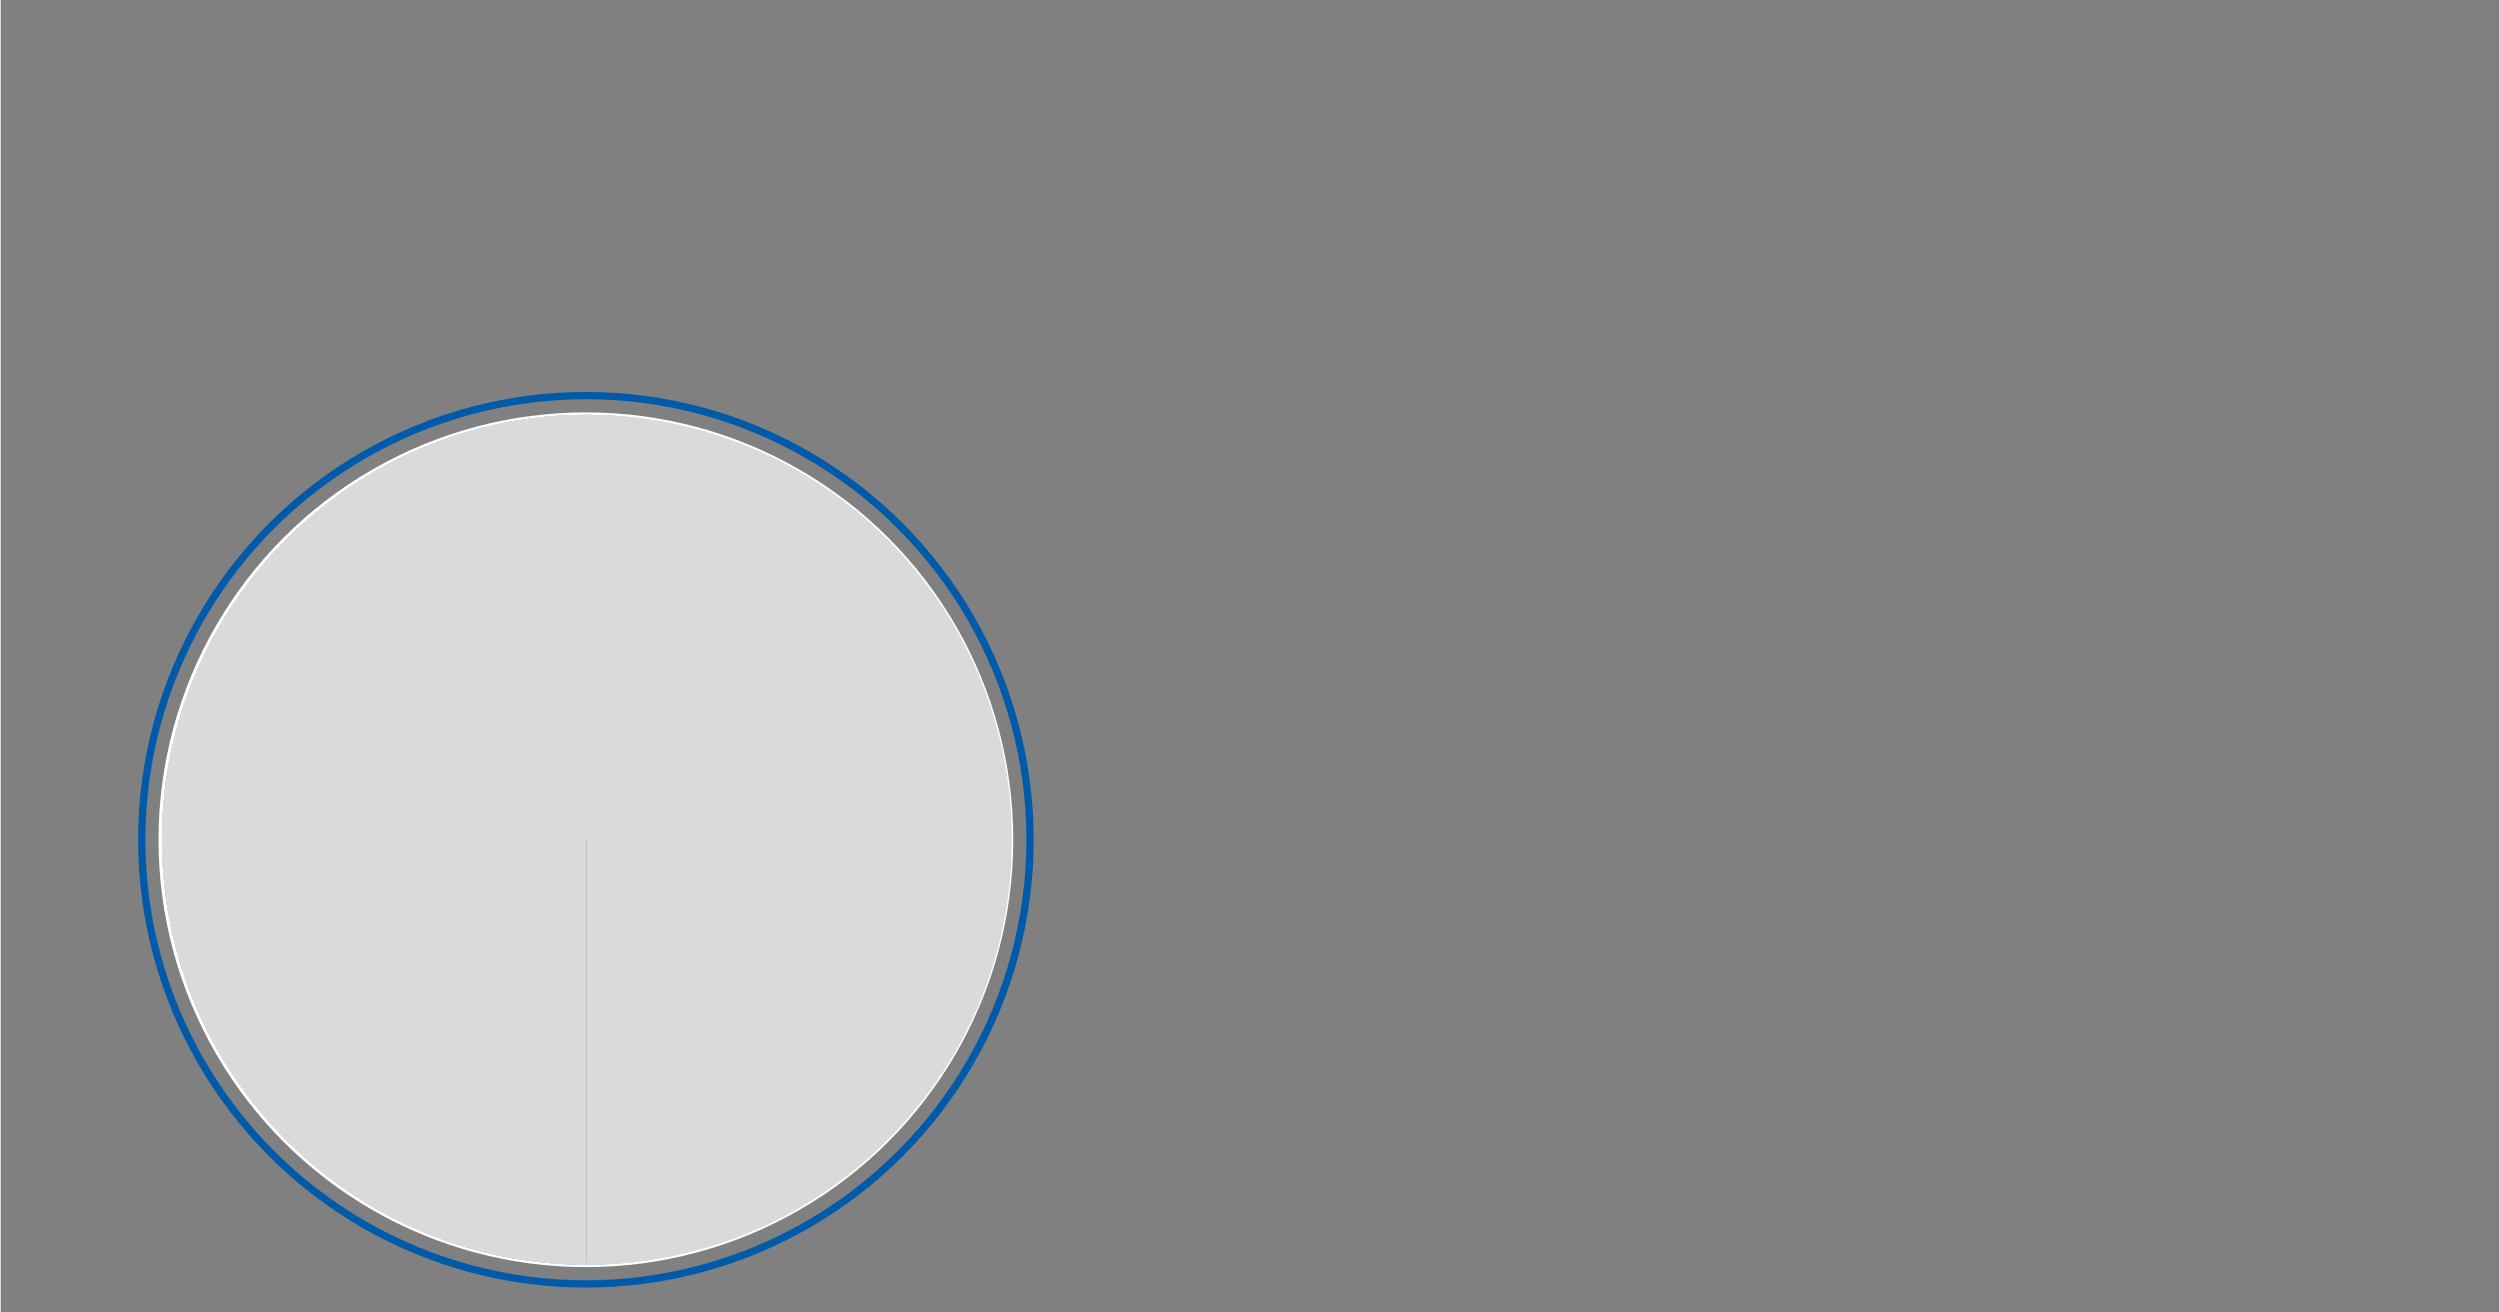
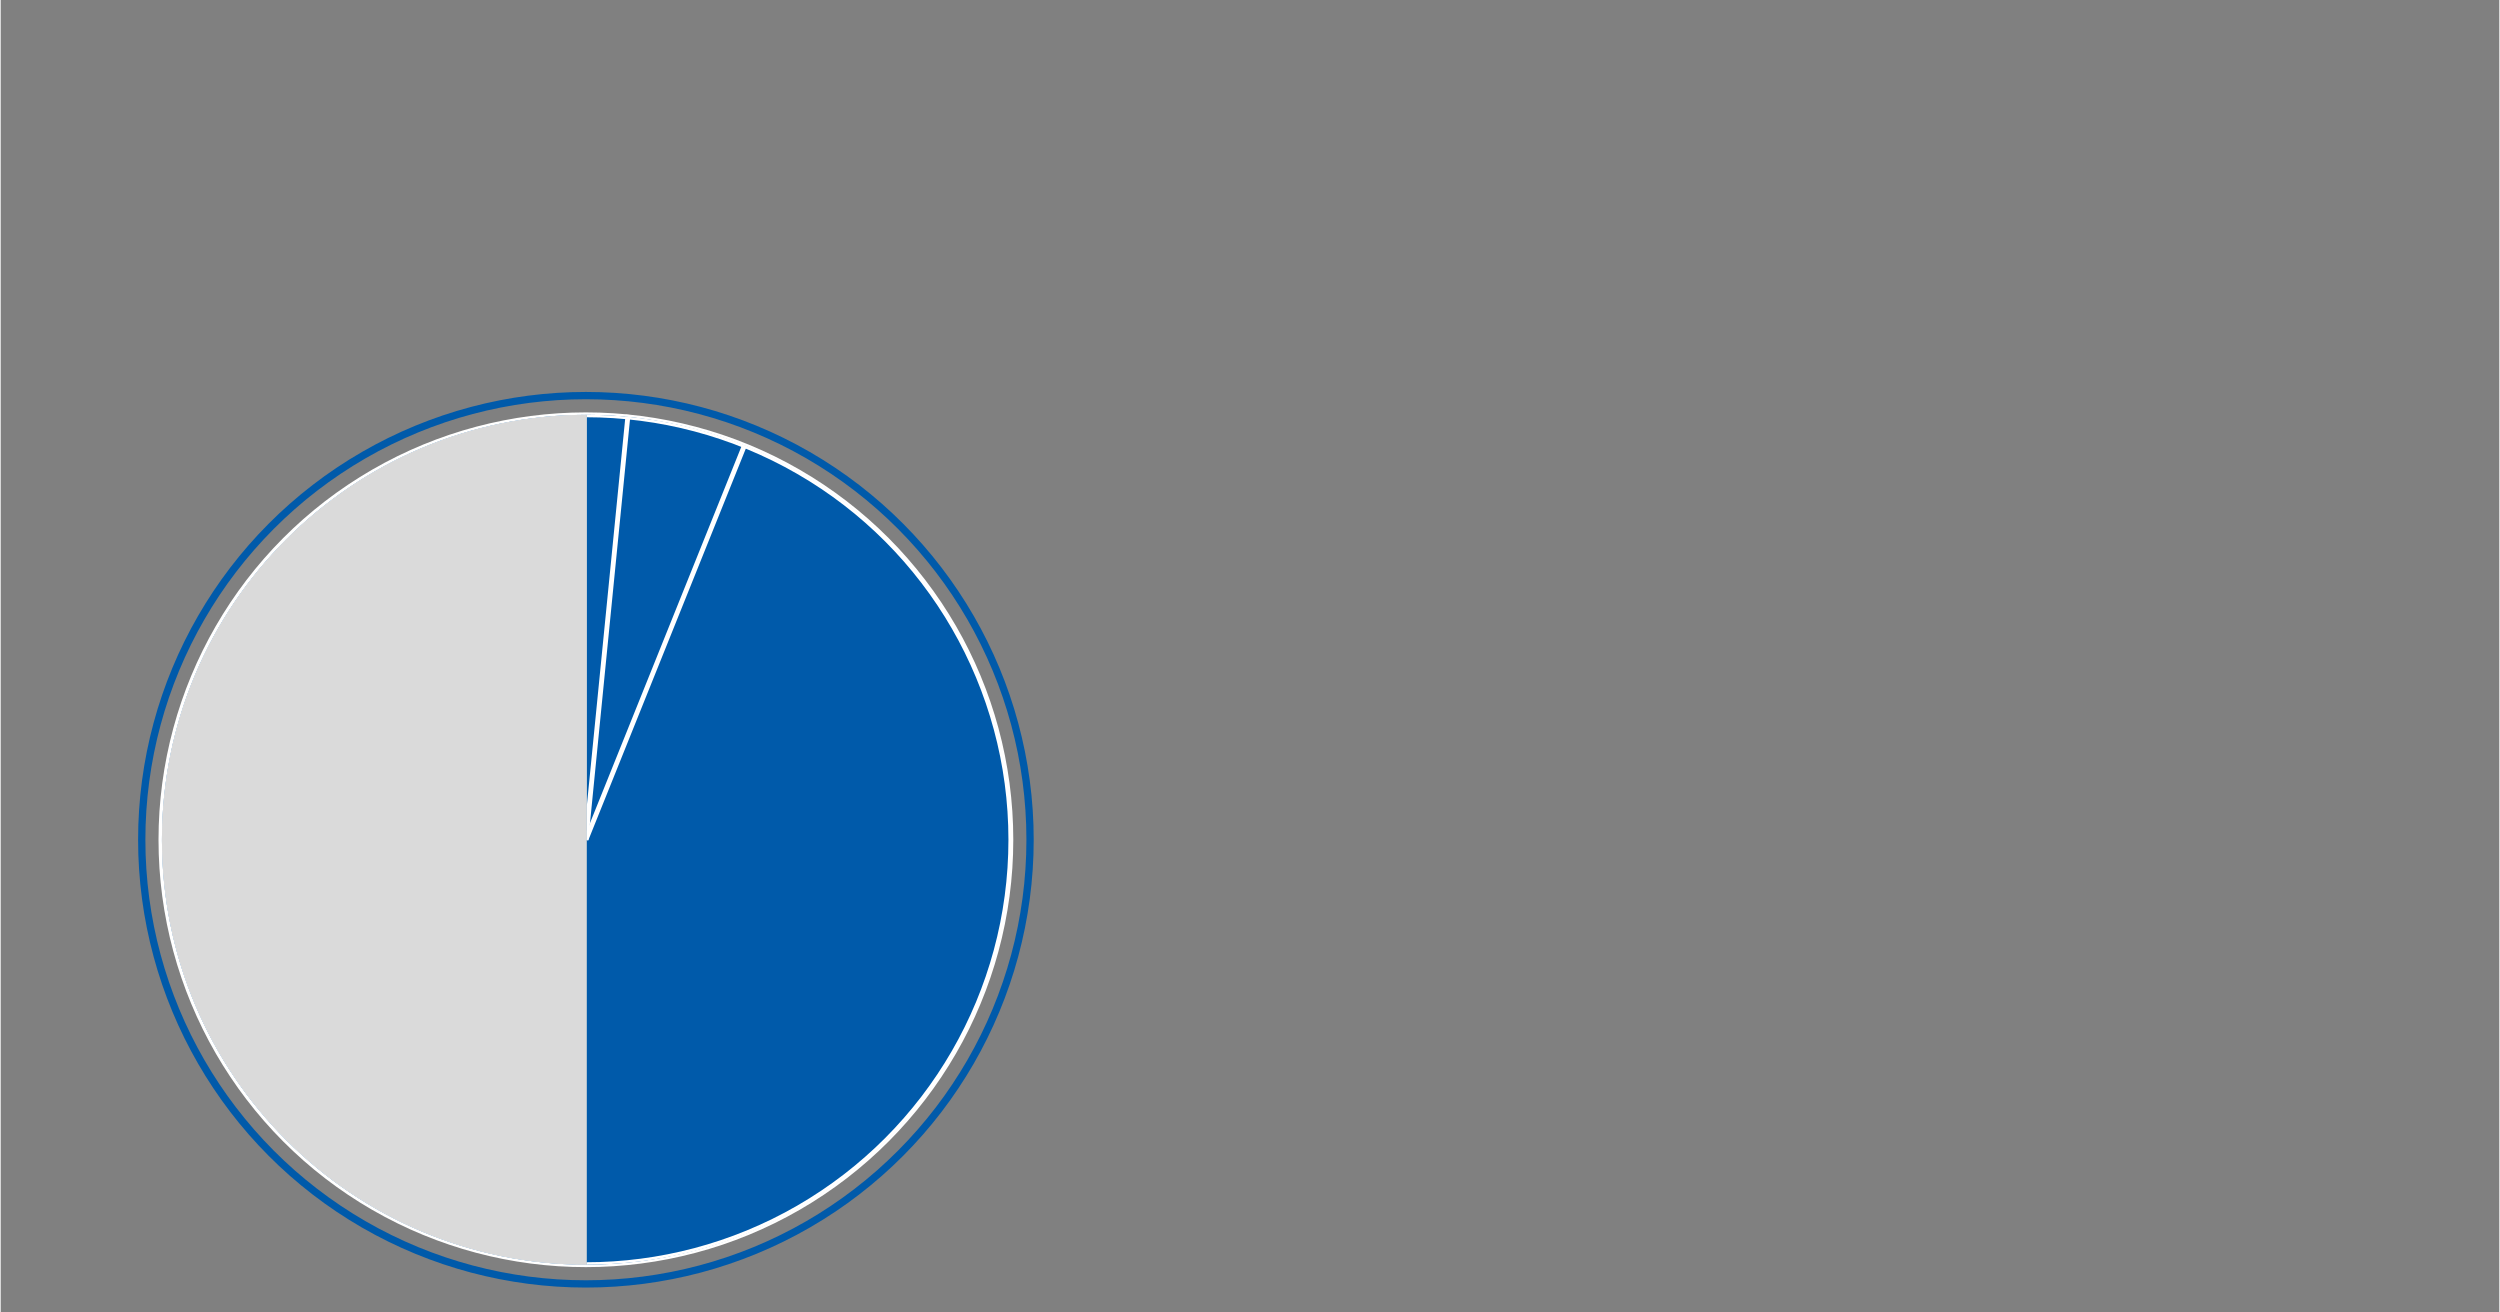
<svg xmlns="http://www.w3.org/2000/svg" width="640px" height="336px" id="e3MZIqkl4wE1" viewBox="0 0 1028 540" shape-rendering="geometricPrecision" text-rendering="geometricPrecision" project-id="f93b67a666fc40f6bc44e5c380db32d5" export-id="d40ef3240361494695d114ec2668a95a" cached="false">
  <rect x="0" y="0" width="1028" height="540" fill="#808080" stroke="none" />
  <style>
#e3MZIqkl4wE17_tr {animation: e3MZIqkl4wE17_tr__tr 6100ms linear 1 normal forwards}@keyframes e3MZIqkl4wE17_tr__tr { 0% {transform: translate(240.77px,345.5px) rotate(0deg)} 49.18% {transform: translate(240.77px,345.5px) rotate(0deg)} 98.361% {transform: translate(240.77px,345.5px) rotate(180deg)} 100% {transform: translate(240.77px,345.5px) rotate(180deg)}} #e3MZIqkl4wE17 {animation: e3MZIqkl4wE17_c_o 6100ms linear 1 normal forwards}@keyframes e3MZIqkl4wE17_c_o { 0% {opacity: 1} 96.721% {opacity: 1} 98.361% {opacity: 0} 100% {opacity: 0}} #e3MZIqkl4wE28_tr {animation: e3MZIqkl4wE28_tr__tr 6100ms linear 1 normal forwards}@keyframes e3MZIqkl4wE28_tr__tr { 0% {transform: translate(241.18px,345.5px) rotate(0deg)} 49.18% {transform: translate(241.18px,345.5px) rotate(180deg)} 100% {transform: translate(241.18px,345.5px) rotate(180deg)}} #e3MZIqkl4wE28 {animation: e3MZIqkl4wE28_c_o 6100ms linear 1 normal forwards}@keyframes e3MZIqkl4wE28_c_o { 0% {opacity: 1} 47.541% {opacity: 1;animation-timing-function: step-end} 49.18% {opacity: 0} 100% {opacity: 0}} #e3MZIqkl4wE51_ts {animation: e3MZIqkl4wE51_ts__ts 6100ms linear 1 normal forwards}@keyframes e3MZIqkl4wE51_ts__ts { 0% {transform: translate(426.97px,288.85px) scale(0,0)} 60.656% {transform: translate(426.97px,288.85px) scale(0,0)} 73.77% {transform: translate(426.97px,288.85px) scale(1,1)} 100% {transform: translate(426.97px,288.85px) scale(1,1)}} #e3MZIqkl4wE72_ts {animation: e3MZIqkl4wE72_ts__ts 6100ms linear 1 normal forwards}@keyframes e3MZIqkl4wE72_ts__ts { 0% {transform: translate(332.65px,174.915px) scale(0,0)} 24.59% {transform: translate(332.65px,174.915px) scale(0,0)} 32.787% {transform: translate(332.65px,174.915px) scale(1,1)} 100% {transform: translate(332.65px,174.915px) scale(1,1)}} #e3MZIqkl4wE89_ts {animation: e3MZIqkl4wE89_ts__ts 6100ms linear 1 normal forwards}@keyframes e3MZIqkl4wE89_ts__ts { 0% {transform: translate(252.735px,150.205px) scale(0,0)} 8.197% {transform: translate(252.735px,150.205px) scale(1,1)} 100% {transform: translate(252.735px,150.205px) scale(1,1)}} #e3MZIqkl4wE103 {animation: e3MZIqkl4wE103_c_o 6100ms linear 1 normal forwards}@keyframes e3MZIqkl4wE103_c_o { 0% {opacity: 0} 8.197% {opacity: 0} 16.393% {opacity: 1} 100% {opacity: 1}} #e3MZIqkl4wE106 {animation: e3MZIqkl4wE106_c_o 6100ms linear 1 normal forwards}@keyframes e3MZIqkl4wE106_c_o { 0% {opacity: 0} 32.787% {opacity: 0} 40.984% {opacity: 1} 100% {opacity: 1}} #e3MZIqkl4wE110 {animation: e3MZIqkl4wE110_c_o 6100ms linear 1 normal forwards}@keyframes e3MZIqkl4wE110_c_o { 0% {opacity: 0} 73.77% {opacity: 0} 81.967% {opacity: 1} 100% {opacity: 1}}
</style>
  <g>
    <circle r="182.74" transform="translate(240.77 345.5)" fill="none" stroke="#005aaa" stroke-width="3" stroke-miterlimit="10" />
    <ellipse rx="174.84" ry="174.83" transform="translate(240.77 345.5)" fill="#005aaa" stroke="#fff" stroke-width="2" stroke-miterlimit="10" />
    <line x1="240.77" y1="170.67" x2="240.77" y2="345.5" fill="none" stroke="#fff" stroke-width="2" stroke-miterlimit="10" />
    <line x1="258.1" y1="170.67" x2="240.77" y2="345.5" fill="none" stroke="#fff" stroke-width="2" stroke-miterlimit="10" />
    <line x1="305.88" y1="183.59" x2="240.77" y2="345.5" fill="none" stroke="#fff" stroke-width="2" stroke-miterlimit="10" />
  </g>
  <g>
    <g clip-path="url(#e3MZIqkl4wE15)">
      <g>
        <ellipse rx="174.84" ry="174.83" transform="translate(240.77 345.5)" fill="#005aaa" stroke="#fff" stroke-width="2" stroke-miterlimit="10" />
        <line x1="240.77" y1="170.67" x2="240.77" y2="345.5" fill="none" stroke="#fff" stroke-width="2" stroke-miterlimit="10" />
        <line x1="258.1" y1="170.67" x2="240.77" y2="345.5" fill="none" stroke="#fff" stroke-width="2" stroke-miterlimit="10" />
        <line x1="305.88" y1="183.59" x2="240.77" y2="345.5" fill="none" stroke="#fff" stroke-width="2" stroke-miterlimit="10" />
      </g>
      <clipPath id="e3MZIqkl4wE15">
        <path d="M66.34,345.5c0,96.56,78.28,174.84,174.84,174.84v-349.68c-96.56,0-174.84,78.28-174.84,174.84Z" fill="none" stroke-width="0" />
      </clipPath>
    </g>
  </g>
  <g id="e3MZIqkl4wE17_tr" transform="translate(240.77,345.5) rotate(0)">
    <g id="e3MZIqkl4wE17" transform="translate(-240.77,-345.5)">
      <path d="M66.34,345.5c0,96.56,78.28,174.84,174.84,174.84v-349.68c-96.56,0-174.84,78.28-174.84,174.84Z" fill="#dadada" stroke-width="0" />
    </g>
  </g>
  <g>
    <g clip-path="url(#e3MZIqkl4wE26)">
      <g>
        <ellipse rx="174.84" ry="174.83" transform="translate(240.77 345.5)" fill="#005aaa" stroke="#fff" stroke-width="2" stroke-miterlimit="10" />
-         <line x1="240.77" y1="170.67" x2="240.77" y2="345.5" fill="none" stroke="#fff" stroke-width="2" stroke-miterlimit="10" />
        <line x1="258.1" y1="170.67" x2="240.77" y2="345.5" fill="none" stroke="#fff" stroke-width="2" stroke-miterlimit="10" />
        <line x1="305.88" y1="183.59" x2="240.77" y2="345.5" fill="none" stroke="#fff" stroke-width="2" stroke-miterlimit="10" />
      </g>
      <clipPath id="e3MZIqkl4wE26">
        <path d="M241.18,170.66v349.68c96.56,0,174.84-78.28,174.84-174.84s-78.28-174.84-174.84-174.84Z" fill="none" stroke-width="0" />
      </clipPath>
    </g>
  </g>
  <g id="e3MZIqkl4wE28_tr" transform="translate(241.18,345.5) rotate(0)">
    <g id="e3MZIqkl4wE28" transform="translate(-241.18,-345.5)">
-       <path d="M241.18,170.66v349.68c96.56,0,174.84-78.28,174.84-174.84s-78.28-174.84-174.84-174.84Z" fill="#dadada" stroke-width="0" />
-     </g>
+       </g>
  </g>
  <g id="e3MZIqkl4wE51_ts" transform="translate(426.97,288.85) scale(0,0)">
    <g transform="translate(-426.97,-288.85)">
-       <path d="M758.62,23.9h6.19v7.43h-23.11v-.65c0-2.52.41-4.61,1.22-6.28s1.77-2.95,2.87-3.86s2.5-1.85,4.18-2.82c.98-.57,1.73-1.04,2.25-1.41s.96-.8,1.31-1.29.52-1.05.52-1.69c0-.71-.25-1.25-.73-1.62s-1.3-.56-2.43-.56c-.72,0-1.33.02-1.84.07l-.44,1.86h-6.22v-6.84c0,0,.58-.2,1.74-.5s2.63-.58,4.4-.83s3.71-.38,5.81-.38c2.56,0,4.63.29,6.21.87s2.73,1.45,3.46,2.62s1.09,2.68,1.09,4.52c0,1.71-.41,3.2-1.24,4.46-.83,1.27-1.8,2.3-2.93,3.1s-2.56,1.69-4.3,2.65c-1.12.61-1.99,1.12-2.61,1.52s-1.1.82-1.44,1.26h5.6l.44-1.63Z" fill="#005aaa" stroke-width="0" />
      <path d="M779.9,26.55h-12.57v-6.56l8.11-15.1h13.9v15.1h2.58v6.56h-2.58v4.77h-9.44v-4.77Zm0-6.56v-6.22l-3.18,6.22h3.18Z" fill="#005aaa" stroke-width="0" />
      <path d="M795.04,30.71c-.71-.64-1.06-1.67-1.06-3.08s.37-2.37,1.11-3.01s1.72-.96,2.96-.96s2.2.31,2.88.92s1.03,1.63,1.03,3.06-.36,2.46-1.09,3.09c-.72.64-1.69.96-2.91.96s-2.21-.32-2.92-.96v-.02Z" fill="#005aaa" stroke-width="0" />
      <path d="M809.17,30.23c-1.76-1-3.03-2.49-3.81-4.46s-1.17-4.47-1.17-7.51c0-3.24.44-5.87,1.33-7.89.88-2.02,2.22-3.51,4-4.46s4.06-1.42,6.83-1.42c2.97,0,5.31.48,7.03,1.45c1.71.97,2.93,2.43,3.66,4.4.72,1.97,1.09,4.54,1.09,7.73s-.42,5.74-1.25,7.74-2.12,3.49-3.87,4.46-4.02,1.46-6.8,1.46c-2.94,0-5.28-.5-7.05-1.5h.01Zm8.18-6.05c.29-.39.5-1.06.63-2.02s.19-2.29.19-4.01-.05-3.18-.15-4.14-.29-1.64-.57-2.05-.68-.62-1.21-.62-.95.21-1.26.63-.53,1.12-.67,2.1-.21,2.34-.21,4.08.06,3.13.18,4.06.32,1.58.61,1.97.72.58,1.28.58c.5,0,.89-.19,1.18-.58Z" fill="#005aaa" stroke-width="0" />
      <path d="M848.89,5.95c1.79.96,3.08,2.39,3.88,4.3s1.2,4.36,1.2,7.35c0,4.95-1.14,8.53-3.41,10.75-2.28,2.22-5.55,3.32-9.83,3.32-1.83,0-3.41-.12-4.74-.35-1.33-.24-2.38-.49-3.14-.77s-1.14-.43-1.14-.47v-6.61h5.91l.42,1.84h.23c1.59,0,2.86-.39,3.8-1.17s1.56-2.05,1.86-3.81c-.64.52-1.42.96-2.35,1.33s-2.01.55-3.24.55c-2.51,0-4.46-.68-5.85-2.03s-2.09-3.31-2.09-5.87c0-2.11.45-3.89,1.36-5.36.91-1.46,2.21-2.56,3.91-3.31c1.7-.74,3.72-1.11,6.06-1.11c2.98,0,5.37.48,7.15,1.43l.01-.01Zm-8.59,9.52c.15.49.39.85.72,1.07s.79.34,1.37.34s1.14-.14,1.73-.42c-.01-1.57-.07-2.76-.18-3.59s-.32-1.44-.63-1.84-.79-.6-1.44-.6c-.59,0-1.04.24-1.34.73s-.46,1.27-.46,2.34c0,.83.07,1.48.22,1.97h.01Z" fill="#005aaa" stroke-width="0" />
      <path d="M877.74,16.04c1.39,1.35,2.09,3.31,2.09,5.88c0,2.11-.45,3.89-1.36,5.35s-2.21,2.55-3.91,3.3c-1.7.74-3.72,1.11-6.06,1.11-2.99,0-5.38-.47-7.17-1.42s-3.08-2.38-3.87-4.28c-.8-1.9-1.19-4.36-1.19-7.36c0-4.96,1.14-8.55,3.41-10.77s5.56-3.32,9.85-3.32c1.81,0,3.39.12,4.72.35c1.33.24,2.38.49,3.13.77s1.13.44,1.13.49v6.61h-5.91l-.41-1.84h-.25c-1.58,0-2.85.39-3.8,1.18-.96.78-1.58,2.05-1.87,3.81.66-.51,1.46-.95,2.39-1.32s2-.56,3.22-.56c2.52,0,4.48.67,5.87,2.02h-.01Zm-8.02,9.01c.31-.49.46-1.27.46-2.34c0-.83-.07-1.48-.22-1.97s-.39-.84-.72-1.07c-.34-.22-.79-.34-1.37-.34s-1.15.15-1.79.44c.01,1.56.07,2.75.18,3.57.11.83.32,1.44.64,1.84s.81.6,1.46.6c.6,0,1.05-.24,1.36-.73Z" fill="#005aaa" stroke-width="0" />
      <path d="M882.38,24h7.67l-4.03,12.78h-5.43L882.38,24Z" fill="#005aaa" stroke-width="0" />
      <path d="M904.86,26.55h-12.57v-6.56l8.11-15.1h13.9v15.1h2.58v6.56h-2.58v4.77h-9.44v-4.77Zm0-6.56v-6.22l-3.18,6.22h3.18Z" fill="#005aaa" stroke-width="0" />
      <path d="M938.33,16.4v7.94c0,.54.17.96.52,1.25s.86.44,1.55.44c.54,0,1.03-.04,1.46-.12s.76-.16,1-.24.38-.14.44-.16v4.72c0,0-.32.18-.96.42-.64.25-1.48.48-2.5.69s-2.19.32-3.48.32c-5.27,0-7.9-2.1-7.9-6.29v-8.98l-2.35-.35v-5.55h2.35v-4.6h9.88v4.6h5.04v5.55l-5.04.35-.01.01Z" fill="#005aaa" stroke-width="0" />
      <path d="M971.86,4.93c1.64.28,2.92.58,3.85.89.93.32,1.4.5,1.4.55v7.12h-6.91l-.35-1.63h-.33c-1.21,0-2.21.19-2.98.58s-1.35,1.04-1.73,1.95-.58,2.14-.58,3.69.19,2.79.58,3.7c.38.91.96,1.56,1.73,1.95.77.4,1.76.59,2.98.59h.33l.35-1.63h6.91v7.16c0,0-.47.23-1.4.54s-2.22.6-3.85.87c-1.64.26-3.58.4-5.82.4-2.53,0-4.79-.46-6.75-1.39-1.97-.92-3.53-2.4-4.68-4.42s-1.72-4.61-1.72-7.77.58-5.75,1.72-7.77c1.15-2.02,2.71-3.49,4.68-4.42s4.22-1.39,6.75-1.39c2.24,0,4.18.14,5.82.42v.01Z" fill="#005aaa" stroke-width="0" />
      <path d="M982.95,28.45c-2.42-2.15-3.62-5.62-3.62-10.42s1.25-8.06,3.76-10.24c2.5-2.18,6.05-3.27,10.65-3.27c3.05,0,5.63.43,7.73,1.29s3.71,2.28,4.84,4.26s1.7,4.61,1.7,7.89c0,9.15-4.83,13.72-14.48,13.72-4.63,0-8.16-1.08-10.57-3.23h-.01Zm12.73-2.84c.44-.5.75-1.33.93-2.52s.27-2.88.27-5.1-.09-3.77-.27-4.9-.49-1.93-.92-2.4c-.43-.46-1.06-.7-1.88-.7s-1.41.24-1.84.72c-.42.48-.72,1.29-.9,2.43s-.27,2.76-.27,4.87.09,3.9.27,5.07c.18,1.18.48,2.02.9,2.51s1.04.74,1.84.74s1.44-.25,1.87-.74v.02Z" fill="#005aaa" stroke-width="0" />
      <path d="M1018.29,30.75h2.97v3.55h-11.05v-.32c0-1.2.19-2.2.58-2.98s.85-1.39,1.37-1.81s1.19-.86,1.99-1.31c.68-.38,1.18-.71,1.49-.99s.47-.64.47-1.06c0-.35-.11-.62-.34-.8s-.61-.26-1.15-.26c-.22,0-.52.01-.9.04l-.21.92h-2.97v-3.31c0,0,.28-.09.83-.23s1.26-.27,2.1-.39c.85-.12,1.77-.18,2.78-.18c1.83,0,3.14.31,3.94.93s1.2,1.59,1.2,2.91c0,.79-.2,1.48-.59,2.07-.4.59-.86,1.07-1.4,1.45s-1.22.79-2.04,1.24c-.51.27-.91.5-1.22.7s-.54.39-.71.59h2.67l.18-.76h.01Z" fill="#005aaa" stroke-width="0" />
-       <path d="M753.39,66.98c1.17.66,2.03,1.7,2.6,3.12s.85,3.29.85,5.6c0,3.69-.76,6.37-2.27,8.02-1.52,1.66-3.65,2.48-6.41,2.48-1.03,0-1.93-.08-2.72-.23-.78-.15-1.41-.32-1.87-.5-.47-.18-.7-.28-.7-.31v-3.23c0,0,.21.1.61.25.41.15.93.29,1.56.42s1.34.19,2.11.19c1.42,0,2.53-.42,3.34-1.27.81-.84,1.3-2.23,1.46-4.17-.47.42-1.09.79-1.83,1.11-.75.32-1.64.48-2.68.48-1.12,0-2.11-.22-2.97-.65s-1.54-1.1-2.03-2-.74-2.01-.74-3.34c0-1.49.3-2.77.9-3.82s1.44-1.84,2.51-2.37c1.08-.53,2.33-.8,3.76-.8c1.85,0,3.35.33,4.52.99v.03Zm-6.22,8.21c.46.54,1.16.81,2.12.81.56,0,1.07-.09,1.53-.27s.85-.39,1.19-.64c-.03-1.41-.14-2.55-.34-3.41s-.52-1.49-.95-1.89-1-.61-1.71-.61c-1.68,0-2.52,1.15-2.52,3.44c0,1.17.23,2.02.69,2.56l-.01.01Z" stroke-width="0" />
      <path d="M762.92,85.88c-1.09-.25-1.94-.52-2.53-.81s-.89-.46-.89-.5v-3.51c0,0,.31.18.93.45.62.26,1.42.51,2.4.74s2.07.34,3.28.34c1.05,0,1.85-.25,2.39-.74s.8-1.15.8-1.98c0-1.6-1.05-2.4-3.14-2.4h-3.56v-3.16h3.59c.9,0,1.61-.21,2.14-.63s.79-1.03.79-1.83c0-1.47-.92-2.2-2.77-2.2-1.15,0-2.2.11-3.13.33-.94.22-1.7.46-2.29.72s-.89.41-.89.44v-3.69c0,0,.33-.18.98-.44.66-.25,1.54-.49,2.64-.71c1.11-.21,2.38-.32,3.82-.32c2.31,0,4.01.44,5.11,1.32c1.09.88,1.64,2.15,1.64,3.79c0,1.19-.31,2.17-.92,2.95-.62.78-1.38,1.35-2.31,1.72c1.06.26,1.93.75,2.61,1.46s1.01,1.75,1.01,3.11c0,1.2-.29,2.23-.88,3.12-.59.88-1.46,1.57-2.62,2.06s-2.57.73-4.23.73c-1.55,0-2.87-.12-3.96-.38l-.01.02Z" stroke-width="0" />
      <path d="M777.69,81.75h4.32l-2.48,7.95h-2.9l1.05-7.95h.01Z" stroke-width="0" />
      <path d="M796.28,66.98c1.17.66,2.03,1.7,2.6,3.12s.85,3.29.85,5.6c0,3.69-.76,6.37-2.27,8.02-1.52,1.66-3.65,2.48-6.41,2.48-1.03,0-1.93-.08-2.72-.23-.78-.15-1.41-.32-1.87-.5-.47-.18-.7-.28-.7-.31v-3.23c0,0,.21.1.61.25.41.15.93.29,1.56.42s1.34.19,2.11.19c1.42,0,2.53-.42,3.34-1.27.81-.84,1.3-2.23,1.46-4.17-.47.42-1.09.79-1.83,1.11-.75.32-1.64.48-2.68.48-1.12,0-2.11-.22-2.97-.65s-1.54-1.1-2.03-2-.74-2.01-.74-3.34c0-1.49.3-2.77.9-3.82s1.44-1.84,2.51-2.37c1.08-.53,2.33-.8,3.76-.8c1.85,0,3.35.33,4.52.99v.03Zm-6.22,8.21c.46.54,1.16.81,2.12.81.56,0,1.07-.09,1.53-.27s.85-.39,1.19-.64c-.03-1.41-.14-2.55-.34-3.41s-.52-1.49-.95-1.89-1-.61-1.71-.61c-1.68,0-2.52,1.15-2.52,3.44c0,1.17.23,2.02.69,2.56l-.01.01Z" stroke-width="0" />
      <path d="M808.4,74.5c-.63-.8-.94-2.02-.94-3.65s.33-2.92.98-3.7s1.67-1.17,3.04-1.17c.95,0,1.71.17,2.28.52s.98.88,1.24,1.58c.25.71.38,1.62.38,2.74c0,1.65-.32,2.88-.97,3.69-.65.8-1.64,1.21-2.99,1.21s-2.4-.4-3.03-1.21l.01-.01Zm11.45-8.26h2.73L812.31,85.96h-2.73l10.27-19.72Zm-7.67,7.23c.19-.18.33-.49.42-.91s.13-1,.13-1.73-.04-1.3-.12-1.72-.22-.72-.4-.9c-.18-.19-.44-.28-.76-.28s-.57.09-.76.28c-.19.18-.33.49-.42.91s-.13.99-.13,1.71.04,1.32.13,1.73c.08.42.22.72.4.9.19.18.44.28.77.28s.57-.09.76-.28l-.02.01Zm5.5,11.58c-.63-.8-.94-2.02-.94-3.65s.33-2.92.98-3.7s1.67-1.17,3.05-1.17c.95,0,1.71.17,2.28.52s.98.88,1.24,1.58c.25.71.38,1.62.38,2.74c0,1.65-.32,2.88-.97,3.69-.65.8-1.64,1.21-2.99,1.21s-2.4-.4-3.03-1.21v-.01Zm3.77-1.03c.19-.18.33-.49.42-.91s.13-1,.13-1.73-.04-1.3-.12-1.72-.22-.72-.4-.9c-.18-.19-.44-.28-.76-.28s-.57.09-.76.28c-.19.18-.33.49-.42.91s-.13.99-.13,1.71.04,1.3.12,1.73c.08.42.22.73.4.91s.44.28.76.28.57-.09.76-.28Z" stroke-width="0" />
      <line x1="740.45" y1="48.56" x2="1022.64" y2="48.56" fill="none" stroke="#005aaa" stroke-width="2" stroke-miterlimit="10" />
      <polyline points="877.82,49.02 877.82,288.85 426.71,288.85" fill="none" stroke="#005aaa" stroke-width="2" stroke-miterlimit="10" />
      <path d="M426.97,283.59c-2.91,0-5.26,2.36-5.26,5.26s2.36,5.26,5.26,5.26s5.26-2.36,5.26-5.26-2.36-5.26-5.26-5.26Z" fill="#005aaa" stroke-width="0" />
    </g>
  </g>
  <g id="e3MZIqkl4wE72_ts" transform="translate(332.65,174.915) scale(0,0)">
    <g transform="translate(-332.65,-174.915)">
      <path d="M398.04,25.89l5.87-.44v-12.02l-5.98,2.21.04-6.91l8.4-3.84h7.82v20.7l4.35.3v5.43h-20.49v-5.43h-.01Z" fill="#005aaa" stroke-width="0" />
      <path d="M421.79,30.71c-.71-.64-1.06-1.67-1.06-3.08s.37-2.37,1.11-3.01s1.72-.96,2.96-.96s2.2.31,2.88.92s1.03,1.63,1.03,3.06-.36,2.46-1.09,3.09c-.72.64-1.69.96-2.91.96s-2.21-.32-2.92-.96v-.02Z" fill="#005aaa" stroke-width="0" />
      <path d="M431.39,25.89l5.87-.44v-12.02l-5.98,2.21.04-6.91l8.4-3.84h7.82v20.7l4.35.3v5.43h-20.49v-5.43h-.01Z" fill="#005aaa" stroke-width="0" />
      <path d="M475.59,16.04c1.39,1.35,2.09,3.31,2.09,5.88c0,2.11-.45,3.89-1.36,5.35s-2.21,2.55-3.91,3.3c-1.7.74-3.72,1.11-6.06,1.11-2.99,0-5.38-.47-7.17-1.42s-3.08-2.38-3.87-4.28c-.8-1.9-1.19-4.36-1.19-7.36c0-4.96,1.14-8.55,3.41-10.77s5.56-3.32,9.85-3.32c1.81,0,3.39.12,4.72.35c1.33.24,2.38.49,3.13.77s1.13.44,1.13.49v6.61h-5.91l-.41-1.84h-.25c-1.58,0-2.85.39-3.8,1.18-.96.78-1.58,2.05-1.87,3.81.66-.51,1.46-.95,2.39-1.32s2-.56,3.22-.56c2.52,0,4.48.67,5.87,2.02h-.01Zm-8.02,9.01c.31-.49.46-1.27.46-2.34c0-.83-.07-1.48-.22-1.97s-.39-.84-.72-1.07c-.34-.22-.79-.34-1.37-.34s-1.15.15-1.79.44c.01,1.56.07,2.75.18,3.57.11.83.32,1.44.64,1.84s.81.6,1.46.6c.6,0,1.05-.24,1.36-.73Z" fill="#005aaa" stroke-width="0" />
      <path d="M492.54,26.55h-12.57v-6.56l8.11-15.1h13.9v15.1h2.58v6.56h-2.58v4.77h-9.44v-4.77Zm0-6.56v-6.22l-3.18,6.22h3.18Z" fill="#005aaa" stroke-width="0" />
      <path d="M526,16.4v7.94c0,.54.17.96.52,1.25s.86.44,1.55.44c.54,0,1.03-.04,1.46-.12s.76-.16,1-.24.38-.14.44-.16v4.72c0,0-.32.18-.96.42-.64.25-1.48.48-2.5.69s-2.19.32-3.48.32c-5.27,0-7.9-2.1-7.9-6.29v-8.98l-2.35-.35v-5.55h2.35v-4.6h9.88v4.6h5.04v5.55l-5.04.35-.01.01Z" fill="#005aaa" stroke-width="0" />
      <path d="M562.21,4.93c1.64.28,2.92.58,3.85.89.93.32,1.4.5,1.4.55v7.12h-6.91l-.35-1.63h-.33c-1.21,0-2.21.19-2.98.58s-1.35,1.04-1.73,1.95-.58,2.14-.58,3.69.19,2.79.58,3.7c.38.91.96,1.56,1.73,1.95.77.4,1.76.59,2.98.59h.33l.35-1.63h6.91v7.16c0,0-.47.23-1.4.54s-2.22.6-3.85.87c-1.64.26-3.58.4-5.82.4-2.53,0-4.79-.46-6.75-1.39-1.97-.92-3.53-2.4-4.68-4.42s-1.72-4.61-1.72-7.77.58-5.75,1.72-7.77c1.15-2.02,2.71-3.49,4.68-4.42s4.22-1.39,6.75-1.39c2.24,0,4.18.14,5.82.42v.01Z" fill="#005aaa" stroke-width="0" />
      <path d="M573.31,28.45c-2.42-2.15-3.62-5.62-3.62-10.42s1.25-8.06,3.76-10.24c2.5-2.18,6.05-3.27,10.65-3.27c3.05,0,5.63.43,7.73,1.29s3.71,2.28,4.84,4.26s1.7,4.61,1.7,7.89c0,9.15-4.83,13.72-14.48,13.72-4.63,0-8.16-1.08-10.57-3.23h-.01Zm12.73-2.84c.44-.5.75-1.33.93-2.52s.27-2.88.27-5.1-.09-3.77-.27-4.9-.49-1.93-.92-2.4c-.43-.46-1.06-.7-1.88-.7s-1.41.24-1.84.72c-.42.48-.72,1.29-.9,2.43s-.27,2.76-.27,4.87.09,3.9.27,5.07c.18,1.18.48,2.02.9,2.51s1.04.74,1.84.74s1.44-.25,1.87-.74v.02Z" fill="#005aaa" stroke-width="0" />
      <path d="M608.64,30.75h2.97v3.55h-11.05v-.32c0-1.2.19-2.2.58-2.98s.85-1.39,1.37-1.81s1.19-.86,1.99-1.31c.68-.38,1.18-.71,1.49-.99s.47-.64.47-1.06c0-.35-.11-.62-.34-.8s-.61-.26-1.15-.26c-.22,0-.52.01-.9.04l-.21.92h-2.97v-3.31c0,0,.28-.09.83-.23s1.26-.27,2.1-.39c.85-.12,1.77-.18,2.78-.18c1.83,0,3.14.31,3.94.93s1.2,1.59,1.2,2.91c0,.79-.2,1.48-.59,2.07-.4.59-.86,1.07-1.4,1.45s-1.22.79-2.04,1.24c-.51.27-.91.5-1.22.7s-.54.39-.71.59h2.67l.18-.76h.01Z" fill="#005aaa" stroke-width="0" />
      <path d="M421.88,81.75h-9.16v-3.48l7.26-12.01h6.51v12.01h2.35v3.48h-2.35v4.22h-4.61v-4.22Zm0-3.48v-7.12l-4.27,7.12h4.27Z" stroke-width="0" />
      <path d="M431.64,81.75h4.32l-2.48,7.95h-2.9l1.05-7.95h.01Z" stroke-width="0" />
      <path d="M449.67,73.9c1.38.47,2.38,1.17,3.03,2.1.64.93.96,2.16.96,3.69c0,1.33-.3,2.48-.9,3.47s-1.48,1.75-2.65,2.29-2.58.81-4.25.81c-1.47,0-2.75-.13-3.84-.39s-1.96-.54-2.59-.84-.95-.47-.95-.51v-3.56c0,0,.31.2.92.48.61.29,1.4.55,2.37.79.96.24,2.03.36,3.2.36c1.11,0,1.94-.25,2.51-.76.56-.51.84-1.2.84-2.09c0-.97-.34-1.71-1.02-2.23s-1.66-.88-2.96-1.08-3-.3-5.11-.3l1.85-9.87h11.39v3.55h-7.67l-.62,3.24c2.29.1,4.12.38,5.49.85Z" stroke-width="0" />
      <path d="M462.33,74.5c-.63-.8-.94-2.02-.94-3.65s.33-2.92.98-3.7s1.67-1.17,3.04-1.17c.95,0,1.71.17,2.28.52s.98.88,1.24,1.58c.25.71.38,1.62.38,2.74c0,1.65-.32,2.88-.97,3.69-.65.8-1.64,1.21-2.99,1.21s-2.4-.4-3.03-1.21l.01-.01Zm11.45-8.26h2.73L466.24,85.96h-2.73l10.27-19.72Zm-7.67,7.23c.19-.18.33-.49.42-.91s.13-1,.13-1.73-.04-1.3-.12-1.72-.22-.72-.4-.9c-.18-.19-.44-.28-.76-.28s-.57.09-.76.28c-.19.18-.33.49-.42.91s-.13.99-.13,1.71.04,1.32.13,1.73c.08.42.22.72.4.9.19.18.44.28.77.28s.57-.09.76-.28l-.02.01Zm5.5,11.58c-.63-.8-.94-2.02-.94-3.65s.33-2.92.98-3.7s1.67-1.17,3.05-1.17c.95,0,1.71.17,2.28.52s.98.88,1.24,1.58c.25.71.38,1.62.38,2.74c0,1.65-.32,2.88-.97,3.69-.65.8-1.64,1.21-2.99,1.21s-2.4-.4-3.03-1.21v-.01Zm3.78-1.03c.19-.18.33-.49.42-.91s.13-1,.13-1.73-.04-1.3-.12-1.72-.22-.72-.4-.9c-.18-.19-.44-.28-.76-.28s-.57.09-.76.28c-.19.18-.33.49-.42.91s-.13.99-.13,1.71.04,1.3.12,1.73c.08.42.22.73.4.91s.44.28.76.28.57-.09.76-.28Z" stroke-width="0" />
      <line x1="398.95" y1="48.56" x2="610.02" y2="48.56" fill="none" stroke="#005aaa" stroke-width="2" stroke-miterlimit="10" />
      <polyline points="513.7,49.02 513.7,175.2 332.65,174.91" fill="none" stroke="#005aaa" stroke-width="2" stroke-miterlimit="10" />
      <path d="M332.92,169.65c-2.91,0-5.27,2.35-5.27,5.26s2.35,5.27,5.26,5.27s5.27-2.35,5.27-5.26-2.35-5.27-5.26-5.27Z" fill="#005aaa" stroke-width="0" />
    </g>
  </g>
  <g id="e3MZIqkl4wE89_ts" transform="translate(252.735,150.205) scale(0,0)">
    <g transform="translate(-252.735,-150.205)">
      <path d="M13.35,26.55h-12.57v-6.56L8.89,4.89h13.9v15.1h2.58v6.56h-2.58v4.77h-9.44v-4.77Zm0-6.56v-6.22l-3.18,6.22h3.18Z" fill="#005aaa" stroke-width="0" />
      <path d="M27.91,25.89l5.87-.44v-12.02L27.8,15.64l.04-6.91l8.4-3.84h7.82v20.7l4.35.3v5.43h-20.49v-5.43h-.01Z" fill="#005aaa" stroke-width="0" />
      <path d="M67.56,23.9h6.19v7.43h-23.11v-.65c0-2.52.41-4.61,1.22-6.28s1.77-2.95,2.87-3.86s2.5-1.85,4.18-2.82c.98-.57,1.73-1.04,2.25-1.41s.96-.8,1.31-1.29.52-1.05.52-1.69c0-.71-.25-1.25-.73-1.62s-1.3-.56-2.43-.56c-.72,0-1.33.02-1.84.07l-.44,1.86h-6.22v-6.84c0,0,.58-.2,1.74-.5s2.63-.58,4.4-.83s3.71-.38,5.81-.38c2.56,0,4.63.29,6.21.87s2.73,1.45,3.46,2.62s1.09,2.68,1.09,4.52c0,1.71-.41,3.2-1.24,4.46-.83,1.27-1.8,2.3-2.93,3.1s-2.56,1.69-4.3,2.65c-1.12.61-1.99,1.12-2.61,1.52s-1.1.82-1.44,1.26h5.6l.44-1.63Z" fill="#005aaa" stroke-width="0" />
      <path d="M95.61,16.4v7.94c0,.54.17.96.52,1.25s.86.44,1.55.44c.54,0,1.03-.04,1.46-.12s.76-.16,1-.24.38-.14.44-.16v4.72c0,0-.32.18-.96.42-.64.25-1.48.48-2.5.69s-2.19.32-3.48.32c-5.27,0-7.9-2.1-7.9-6.29v-8.98l-2.35-.35v-5.55h2.35v-4.6h9.88v4.6h5.04v5.55l-5.04.35-.01.01Z" fill="#005aaa" stroke-width="0" />
      <path d="M131.82,4.93c1.64.28,2.92.58,3.85.89.93.32,1.4.5,1.4.55v7.12h-6.91l-.35-1.63h-.33c-1.21,0-2.21.19-2.98.58s-1.35,1.04-1.73,1.95-.58,2.14-.58,3.69.19,2.79.58,3.7c.38.91.96,1.56,1.73,1.95.77.4,1.76.59,2.98.59h.33l.35-1.63h6.91v7.16c0,0-.47.23-1.4.54s-2.22.6-3.85.87c-1.64.26-3.58.4-5.82.4-2.53,0-4.79-.46-6.75-1.39-1.97-.92-3.53-2.4-4.68-4.42s-1.72-4.61-1.72-7.77.58-5.75,1.72-7.77c1.15-2.02,2.71-3.49,4.68-4.42s4.22-1.39,6.75-1.39c2.24,0,4.18.14,5.82.42v.01Z" fill="#005aaa" stroke-width="0" />
      <path d="M142.91,28.45c-2.42-2.15-3.62-5.62-3.62-10.42s1.25-8.06,3.76-10.24c2.5-2.18,6.05-3.27,10.65-3.27c3.05,0,5.63.43,7.73,1.29s3.71,2.28,4.84,4.26s1.7,4.61,1.7,7.89c0,9.15-4.83,13.72-14.48,13.72-4.63,0-8.16-1.08-10.57-3.23h-.01Zm12.73-2.84c.44-.5.75-1.33.93-2.52s.27-2.88.27-5.1-.09-3.77-.27-4.9-.49-1.93-.92-2.4c-.43-.46-1.06-.7-1.88-.7s-1.41.24-1.84.72c-.42.48-.72,1.29-.9,2.43s-.27,2.76-.27,4.87.09,3.9.27,5.07c.18,1.18.48,2.02.9,2.51s1.04.74,1.84.74s1.44-.25,1.87-.74v.02Z" fill="#005aaa" stroke-width="0" />
      <path d="M178.25,30.75h2.97v3.55h-11.05v-.32c0-1.2.19-2.2.58-2.98s.85-1.39,1.37-1.81s1.19-.86,1.99-1.31c.68-.38,1.18-.71,1.49-.99s.47-.64.47-1.06c0-.35-.11-.62-.34-.8s-.61-.26-1.15-.26c-.22,0-.52.01-.9.04l-.21.92h-2.97v-3.31c0,0,.28-.09.83-.23s1.26-.27,2.1-.39c.85-.12,1.77-.18,2.78-.18c1.83,0,3.14.31,3.94.93s1.2,1.59,1.2,2.91c0,.79-.2,1.48-.59,2.07-.4.59-.86,1.07-1.4,1.45s-1.22.79-2.04,1.24c-.51.27-.91.5-1.22.7s-.54.39-.71.59h2.67l.18-.76h.01Z" fill="#005aaa" stroke-width="0" />
      <path d="M5.19,70.79L0.72,72.65v-3.68c0,0,5.58-2.71,5.58-2.71h3.93v19.71h-5.04v-15.17-.01Z" stroke-width="0" />
      <path d="M13.75,81.75h4.32L15.59,89.7h-2.9l1.05-7.95h.01Z" stroke-width="0" />
      <path d="M33,73.9c.86.43,1.54,1.1,2.02,2c.49.9.73,2.01.73,3.35c0,1.49-.3,2.77-.91,3.82s-1.45,1.84-2.54,2.37c-1.08.53-2.34.8-3.78.8-1.84,0-3.33-.34-4.49-1.02s-2.01-1.73-2.57-3.16c-.56-1.42-.84-3.27-.84-5.54c0-3.7.76-6.38,2.27-8.04C24.41,66.82,26.55,66,29.33,66c1.03,0,1.93.08,2.72.24.78.16,1.4.33,1.86.51s.69.28.69.31v3.22c0,0-.2-.1-.61-.25s-.93-.29-1.57-.41-1.34-.18-2.1-.18c-1.42,0-2.53.42-3.33,1.26s-1.29,2.23-1.46,4.16c.47-.42,1.07-.79,1.81-1.11s1.63-.48,2.67-.48c1.12,0,2.12.22,2.98.65L33,73.9Zm-2,5.7c0-1.17-.23-2.03-.69-2.57s-1.18-.82-2.14-.82-1.86.3-2.69.9c.03,1.42.14,2.57.34,3.43s.51,1.49.94,1.9c.43.4,1,.61,1.71.61c1.7,0,2.54-1.15,2.54-3.44L31,79.6Z" stroke-width="0" />
      <path d="M44.41,74.5c-.63-.8-.94-2.02-.94-3.65s.33-2.92.98-3.7s1.67-1.17,3.04-1.17c.95,0,1.71.17,2.28.52s.98.88,1.24,1.58c.25.71.38,1.62.38,2.74c0,1.65-.32,2.88-.97,3.69-.65.8-1.64,1.21-2.99,1.21s-2.4-.4-3.03-1.21l.01-.01Zm11.45-8.26h2.73L48.32,85.96h-2.73L55.86,66.24ZM48.2,73.47c.19-.18.33-.49.42-.91s.13-1,.13-1.73-.04-1.3-.12-1.72-.22-.72-.4-.9c-.18-.19-.44-.28-.76-.28s-.57.09-.76.28c-.19.18-.33.49-.42.91s-.13.99-.13,1.71.04,1.32.13,1.73c.08.42.22.72.4.9.19.18.44.28.77.28s.57-.09.76-.28l-.02.01Zm5.49,11.58c-.63-.8-.94-2.02-.94-3.65s.33-2.92.98-3.7s1.67-1.17,3.05-1.17c.95,0,1.71.17,2.28.52s.98.88,1.24,1.58c.25.71.38,1.62.38,2.74c0,1.65-.32,2.88-.97,3.69-.65.8-1.64,1.21-2.99,1.21s-2.4-.4-3.03-1.21v-.01Zm3.78-1.03c.19-.18.33-.49.42-.91s.13-1,.13-1.73-.04-1.3-.12-1.72-.22-.72-.4-.9c-.18-.19-.44-.28-.76-.28s-.57.09-.76.28c-.19.18-.33.49-.42.91s-.13.99-.13,1.71.04,1.3.12,1.73c.08.42.22.73.4.91s.44.28.76.28.57-.09.76-.28Z" stroke-width="0" />
      <polyline points="0.02,48.56 252.03,48.56 252.73,150.46" fill="none" stroke="#005aaa" stroke-width="2" stroke-miterlimit="10" />
      <path d="M247.47,150.24c.02,2.91,2.39,5.25,5.3,5.23s5.25-2.39,5.23-5.3-2.39-5.25-5.3-5.23-5.25,2.39-5.23,5.3Z" fill="#005aaa" stroke-width="0" />
    </g>
  </g>
  <g id="e3MZIqkl4wE103" opacity="0">
    <rect width="50" height="50" rx="0" ry="0" transform="translate(189.58 92.63)" stroke-width="0" />
    <path d="M204.58,125.76l5.87-.44v-12.02l-5.98,2.21.04-6.91l8.4-3.84h7.82v20.7l4.35.3v5.43h-20.49v-5.43h-.01Z" fill="#fff" stroke-width="0" />
  </g>
  <g id="e3MZIqkl4wE106" opacity="0">
    <rect width="50" height="50" rx="0" ry="0" transform="translate(340.97 114.13)" stroke-width="0" />
    <path d="M371.22,145.26h6.19v7.43h-23.11v-.65c0-2.52.41-4.62,1.22-6.28s1.77-2.95,2.87-3.86s2.5-1.85,4.18-2.82c.98-.57,1.73-1.04,2.25-1.41s.96-.8,1.31-1.29.52-1.05.52-1.69c0-.71-.25-1.25-.73-1.62s-1.3-.56-2.43-.56c-.72,0-1.33.02-1.84.07l-.44,1.86h-6.22v-6.84c0,0,.58-.2,1.74-.5s2.63-.58,4.4-.83s3.71-.38,5.81-.38c2.56,0,4.63.29,6.21.87s2.73,1.45,3.46,2.62s1.09,2.68,1.09,4.52c0,1.71-.41,3.2-1.24,4.46s-1.8,2.3-2.93,3.1-2.56,1.69-4.3,2.65c-1.12.61-1.99,1.12-2.61,1.52s-1.1.82-1.44,1.26h5.6l.44-1.63Z" fill="#fff" stroke-width="0" />
  </g>
  <g>
    <g id="e3MZIqkl4wE110" opacity="0">
      <rect width="50" height="50" rx="0" ry="0" transform="translate(433.95 228.22)" stroke-width="0" />
      <path d="M469.47,255.31c.88.91,1.33,2.23,1.33,3.98c0,2.52-.99,4.47-2.97,5.84s-4.97,2.06-8.98,2.06c-2.56,0-4.69-.17-6.41-.5s-3-.7-3.86-1.09-1.29-.62-1.29-.69v-6.52h6.28l.39,1.87v.02c1.04.12,2.05.18,3.04.18c1.08,0,1.85-.18,2.3-.55s.67-.87.67-1.52c0-1.28-.91-1.93-2.74-1.93h-5.48v-5.68h5.48c.87,0,1.56-.19,2.06-.56s.75-.9.75-1.58c0-.64-.22-1.12-.67-1.44s-1.23-.49-2.33-.49c-.83,0-1.6.04-2.32.11l-.42,1.86h-6.24v-6.88c0,0,.51-.23,1.52-.54s2.39-.6,4.12-.88c1.73-.27,3.75-.41,6.06-.41c2.52,0,4.56.27,6.13.81c1.56.54,2.69,1.33,3.39,2.38.7,1.04,1.05,2.35,1.05,3.92c0,1.66-.42,3.01-1.25,4.05s-1.88,1.81-3.14,2.32c1.47.33,2.65.95,3.54,1.86h-.01Z" fill="#fff" stroke-width="0" />
    </g>
  </g>
</svg>